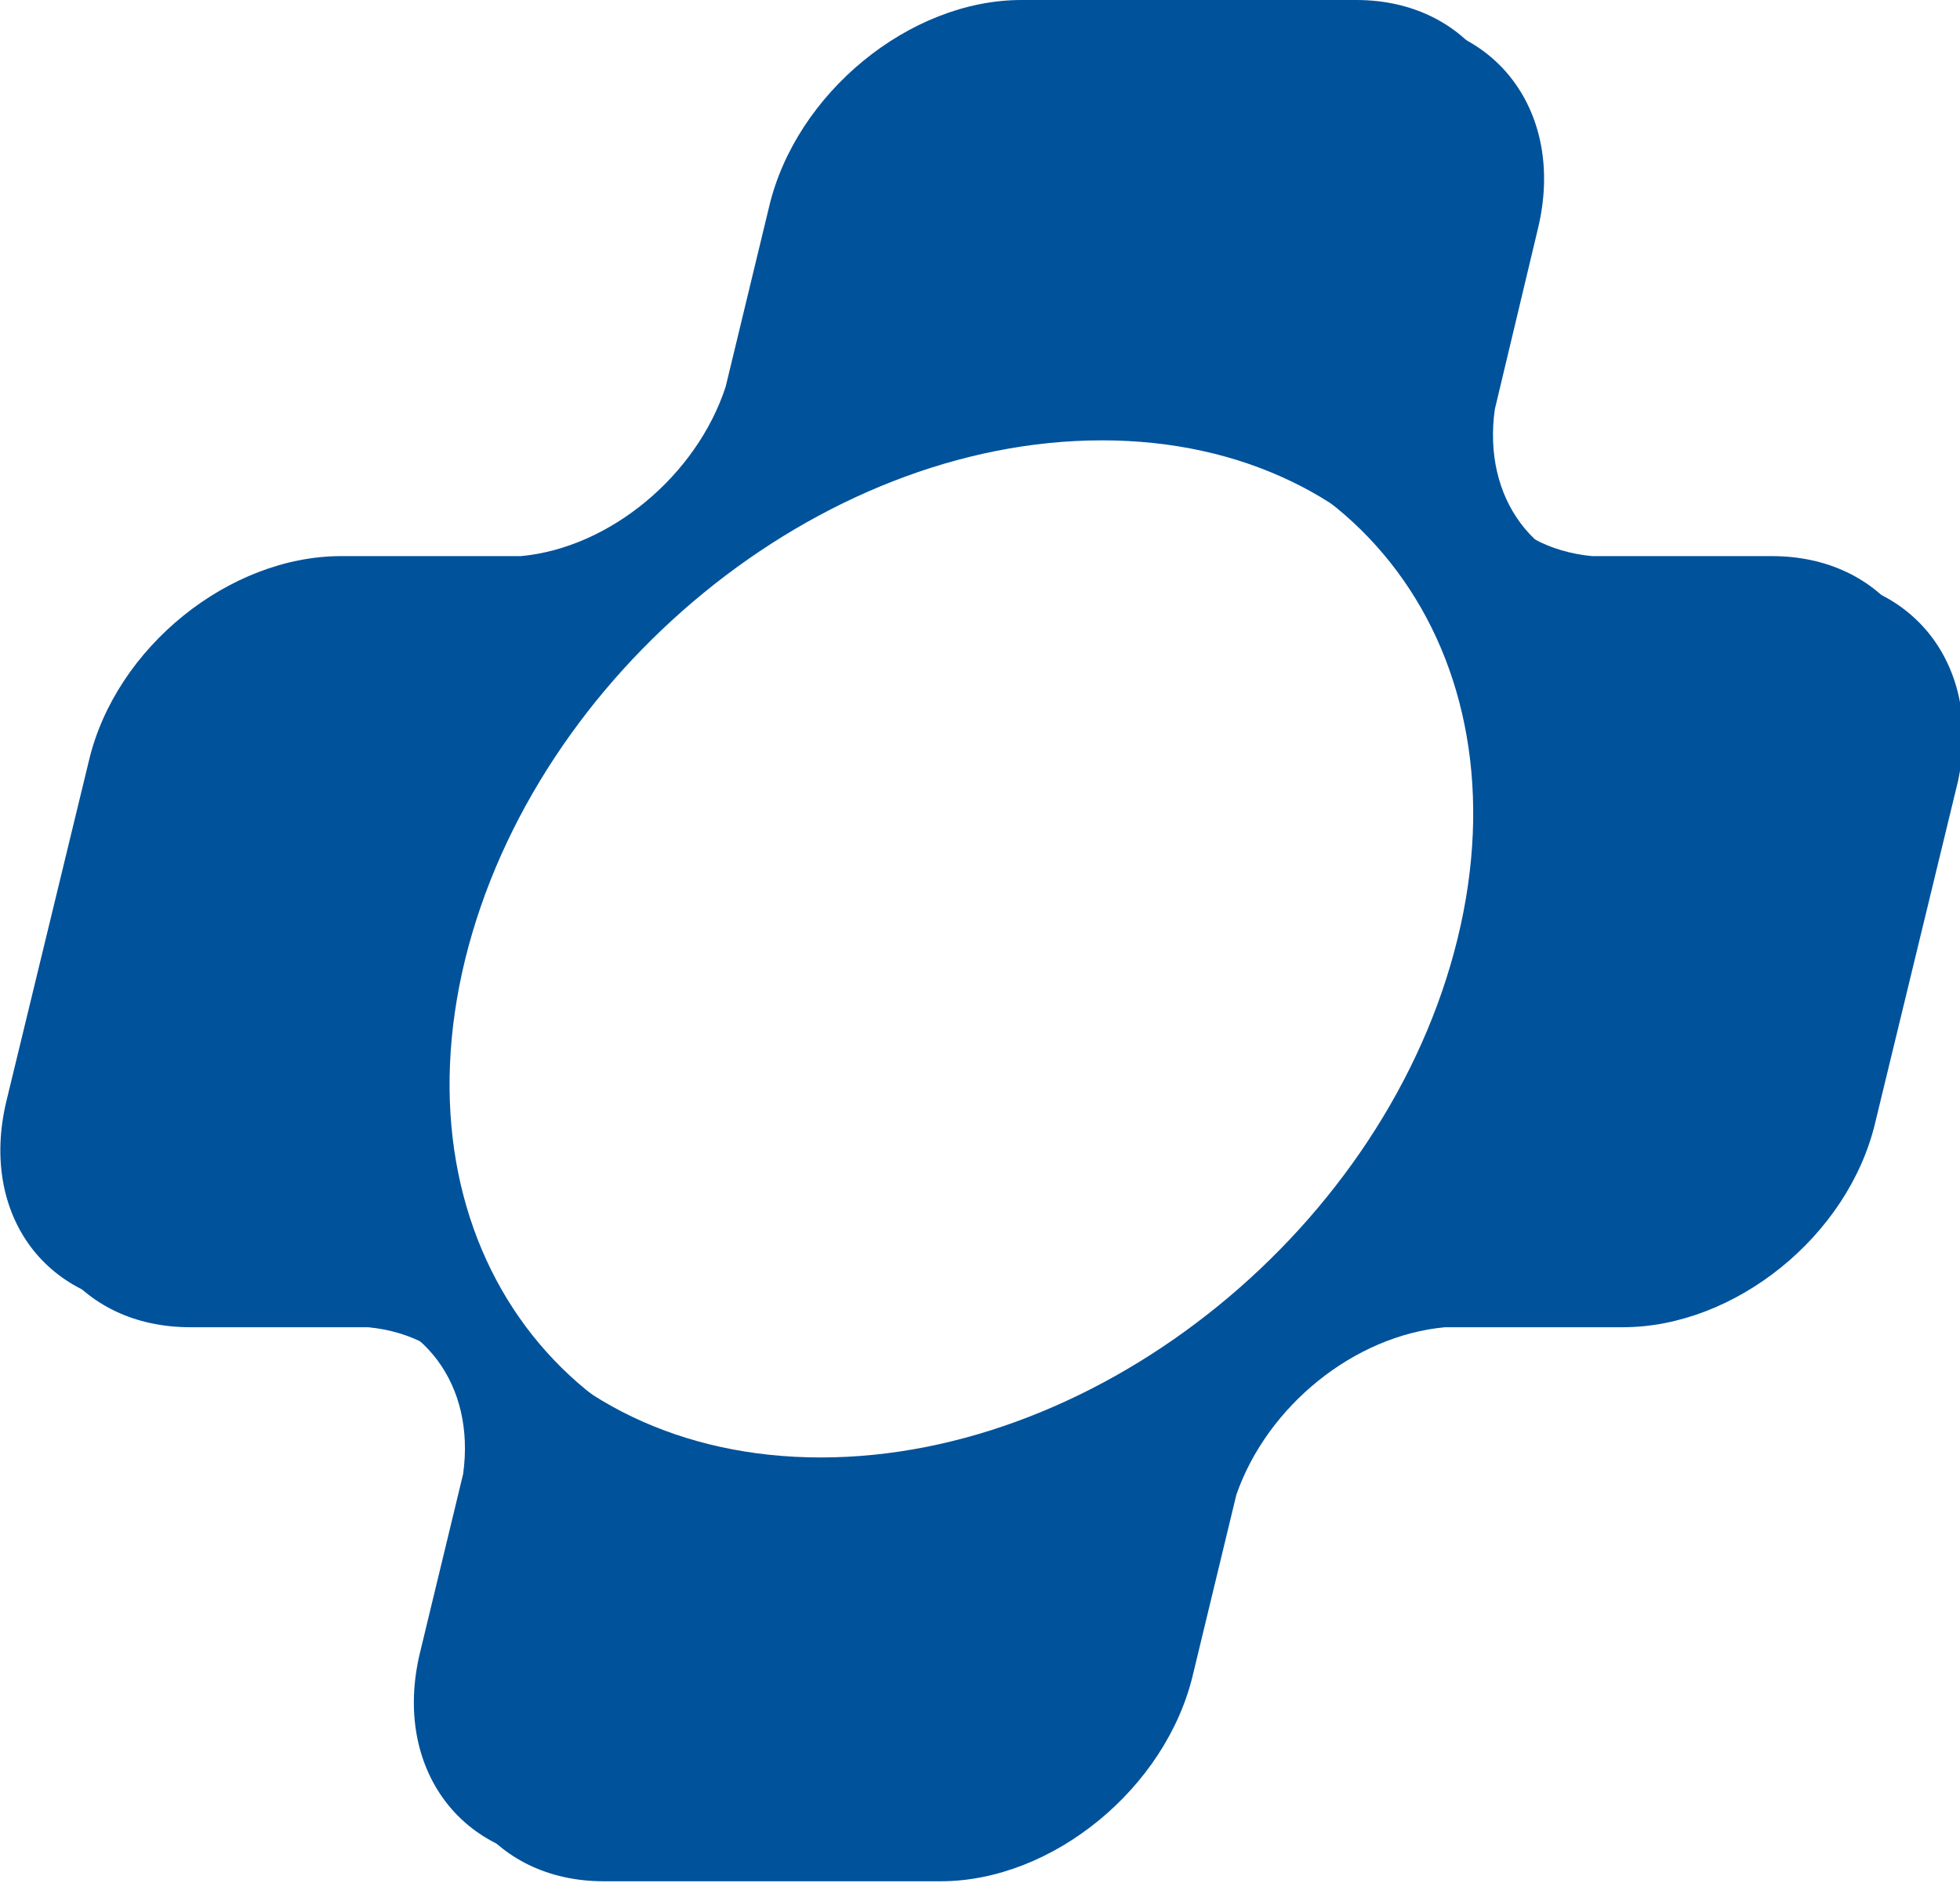
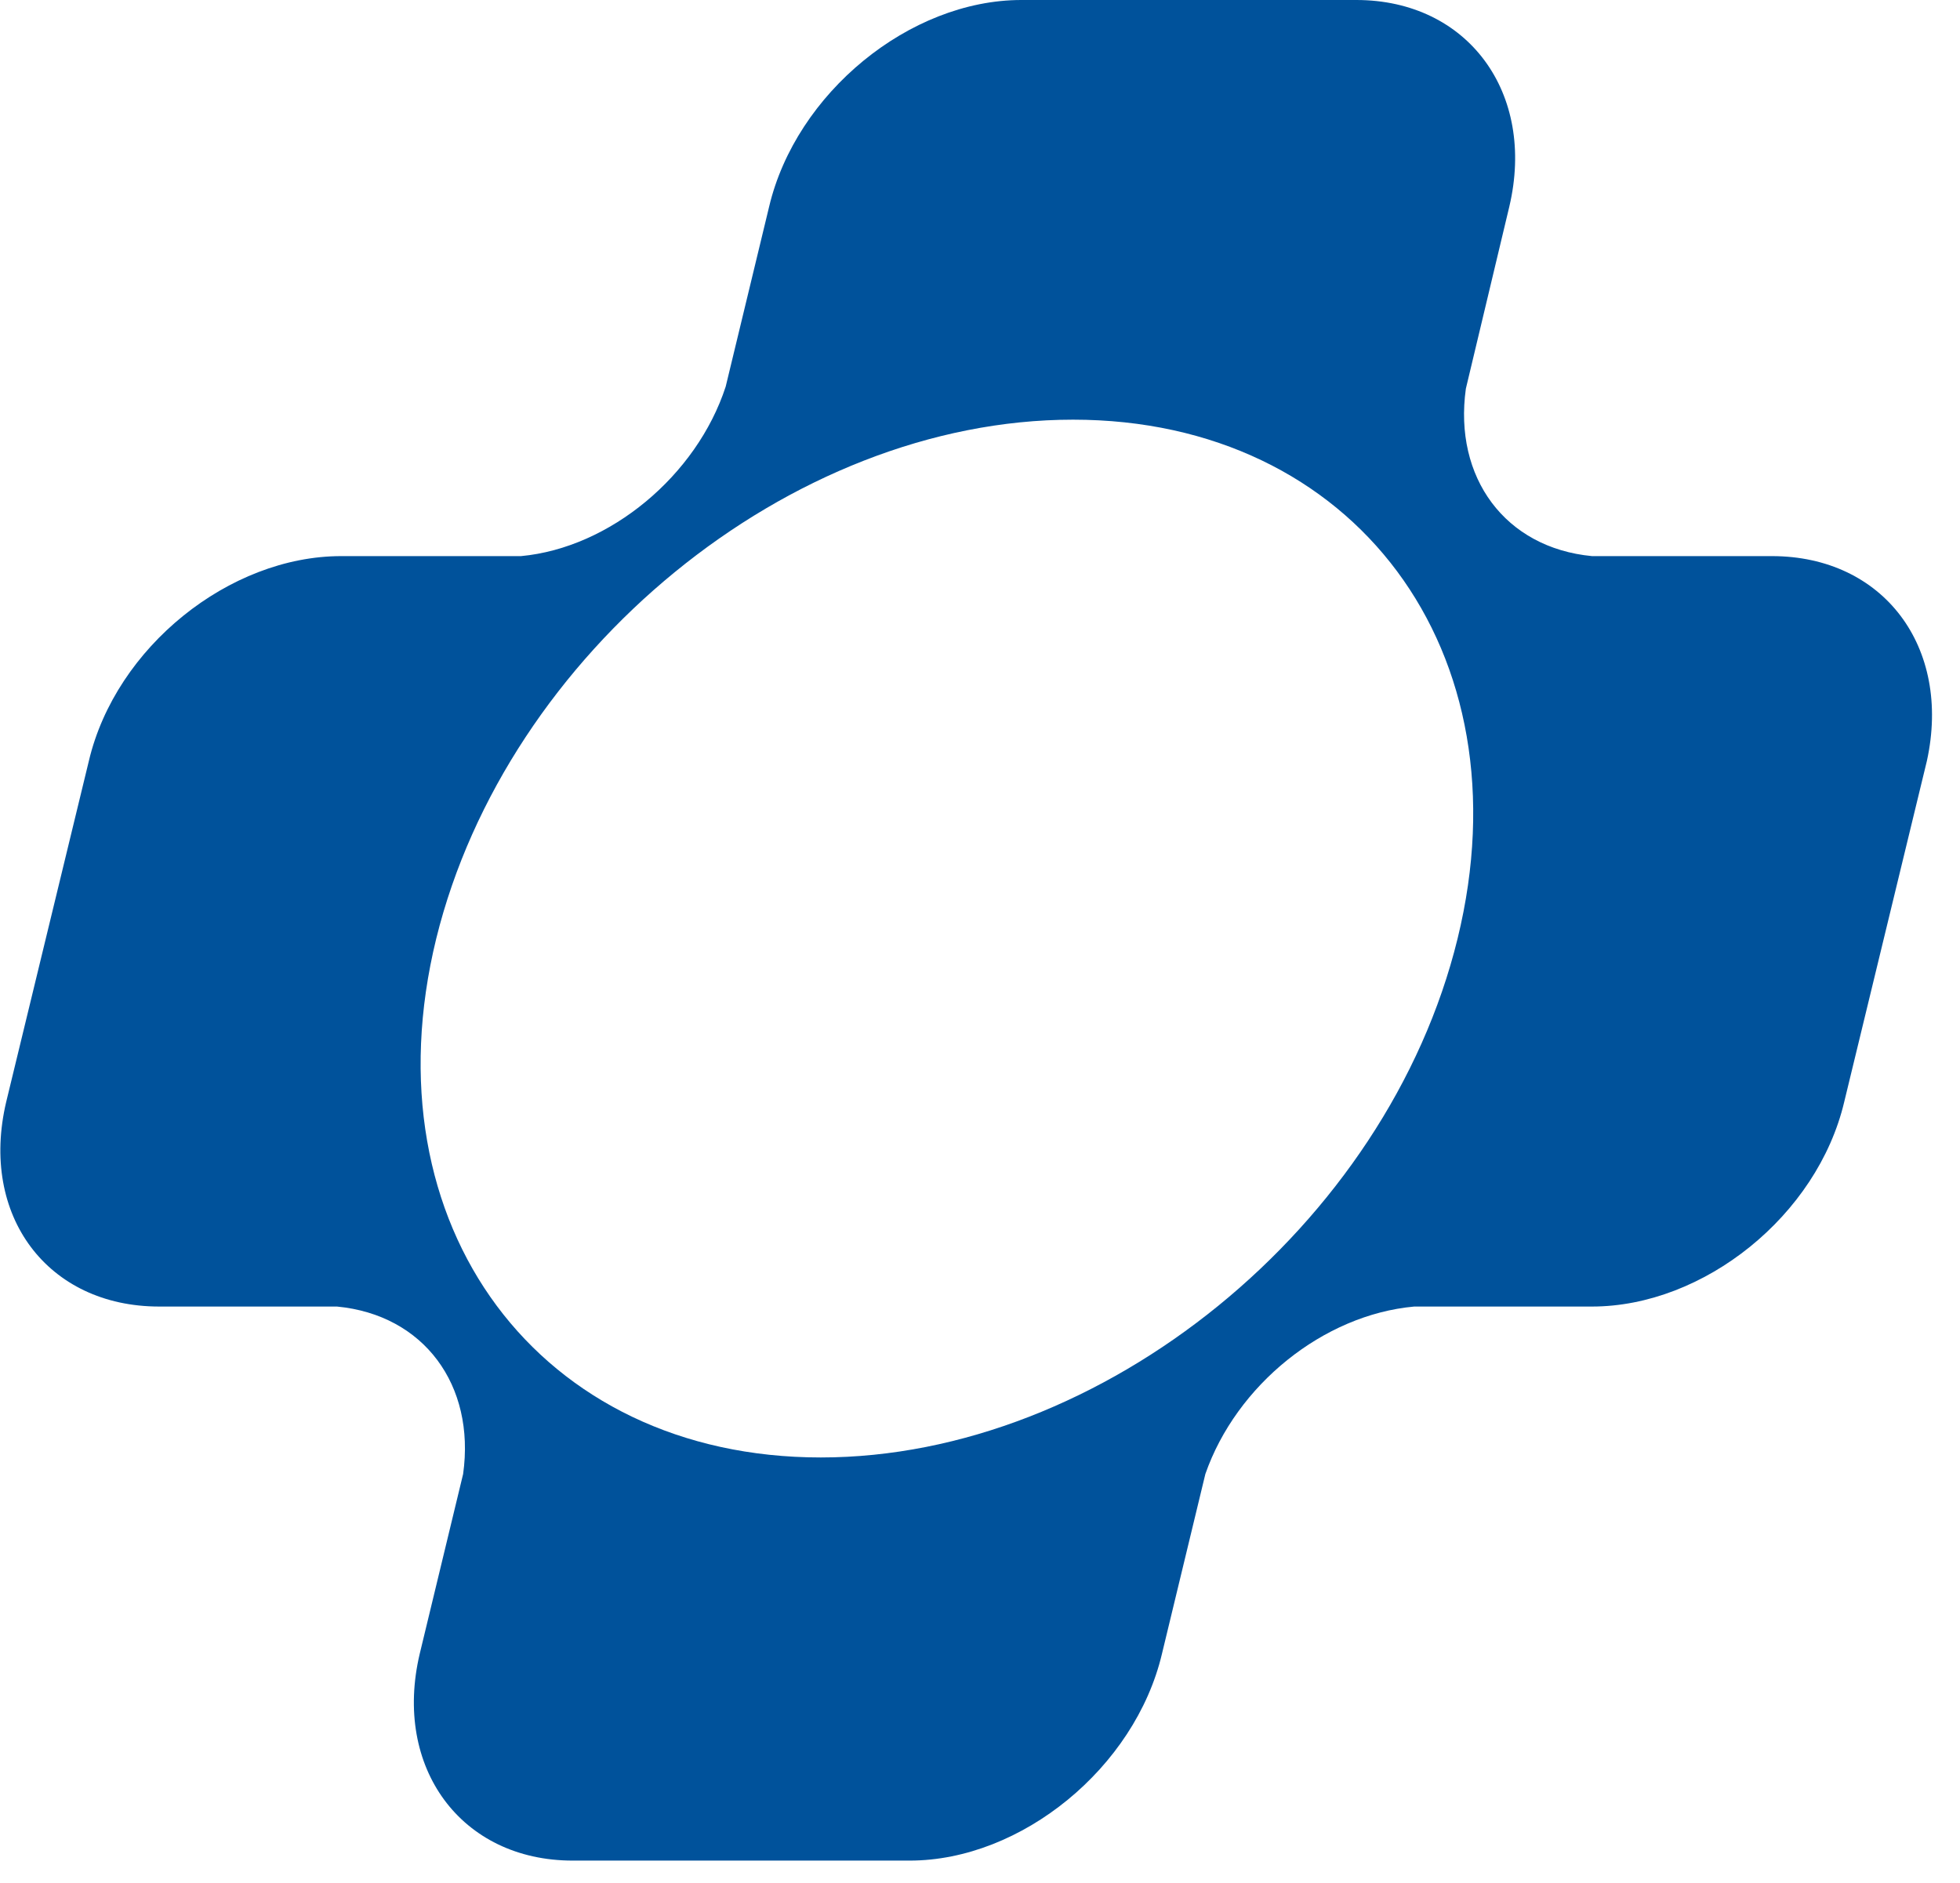
<svg xmlns="http://www.w3.org/2000/svg" version="1.1" id="Layer_1" x="0px" y="0px" viewBox="0 0 94.8 91.1" preserveAspectRatio="xMinYMin" enable-background="new 0 0 94.8 91.1" xml:space="preserve">
  <g>
-     <path fill="#00529B" d="M87.1,27.9l-8.7,0c-4.2-0.4-6.7-3.8-6.1-8.1l0,0l2.1-8.8c1.3-5.5-2-10-7.4-10H50.8C45.4,1,40,5.5,38.6,11   l-2.1,8.7c-1.4,4.3-5.6,7.8-9.9,8.2l-8.6,0c-5.4,0-10.9,4.4-12.2,9.9l-4,16.5c-1.3,5.5,2,9.9,7.4,9.9l8.6,0   c4.2,0.4,6.7,3.8,6.1,8.1l-2.1,8.7c-1.3,5.5,2,10,7.4,10h16.3c5.4,0,10.9-4.5,12.2-10l2.1-8.7c1.5-4.3,5.7-7.7,10.1-8.1l8.6,0   c5.4,0,10.9-4.4,12.2-9.9l4-16.5C95.9,32.3,92.6,27.9,87.1,27.9z M41.1,71.5c-13.6,0-22-11.2-18.6-25.1   c3.4-13.8,17.1-25.1,30.8-25.1c13.6,0,22,11.2,18.6,25.1C68.5,60.3,54.7,71.5,41.1,71.5z" />
    <path fill="#00529B" d="M85.7,26.9l-8.7,0c-4.2-0.4-6.7-3.8-6.1-8.1l0,0L73,10c1.3-5.5-2-10-7.4-10H49.4C44,0,38.5,4.5,37.2,10   l-2.1,8.7c-1.4,4.3-5.6,7.8-9.9,8.2l-8.7,0c-5.4,0-10.9,4.4-12.2,9.9l-4,16.5c-1.3,5.5,2,9.9,7.4,9.9l8.6,0   c4.2,0.4,6.7,3.8,6.1,8.1l-2.1,8.7c-1.3,5.5,2,10,7.4,10h16.3c5.4,0,10.9-4.5,12.2-10l2.1-8.7c1.5-4.3,5.7-7.7,10.1-8.1l8.6,0   c5.4,0,10.9-4.4,12.2-9.9l4-16.5C94.4,31.3,91.1,26.9,85.7,26.9z M39.7,70.5c-13.6,0-22-11.2-18.6-25.1   c3.4-13.8,17.1-25.1,30.8-25.1c13.6,0,22,11.2,18.6,25.1C67.1,59.3,53.3,70.5,39.7,70.5z" />
  </g>
</svg>